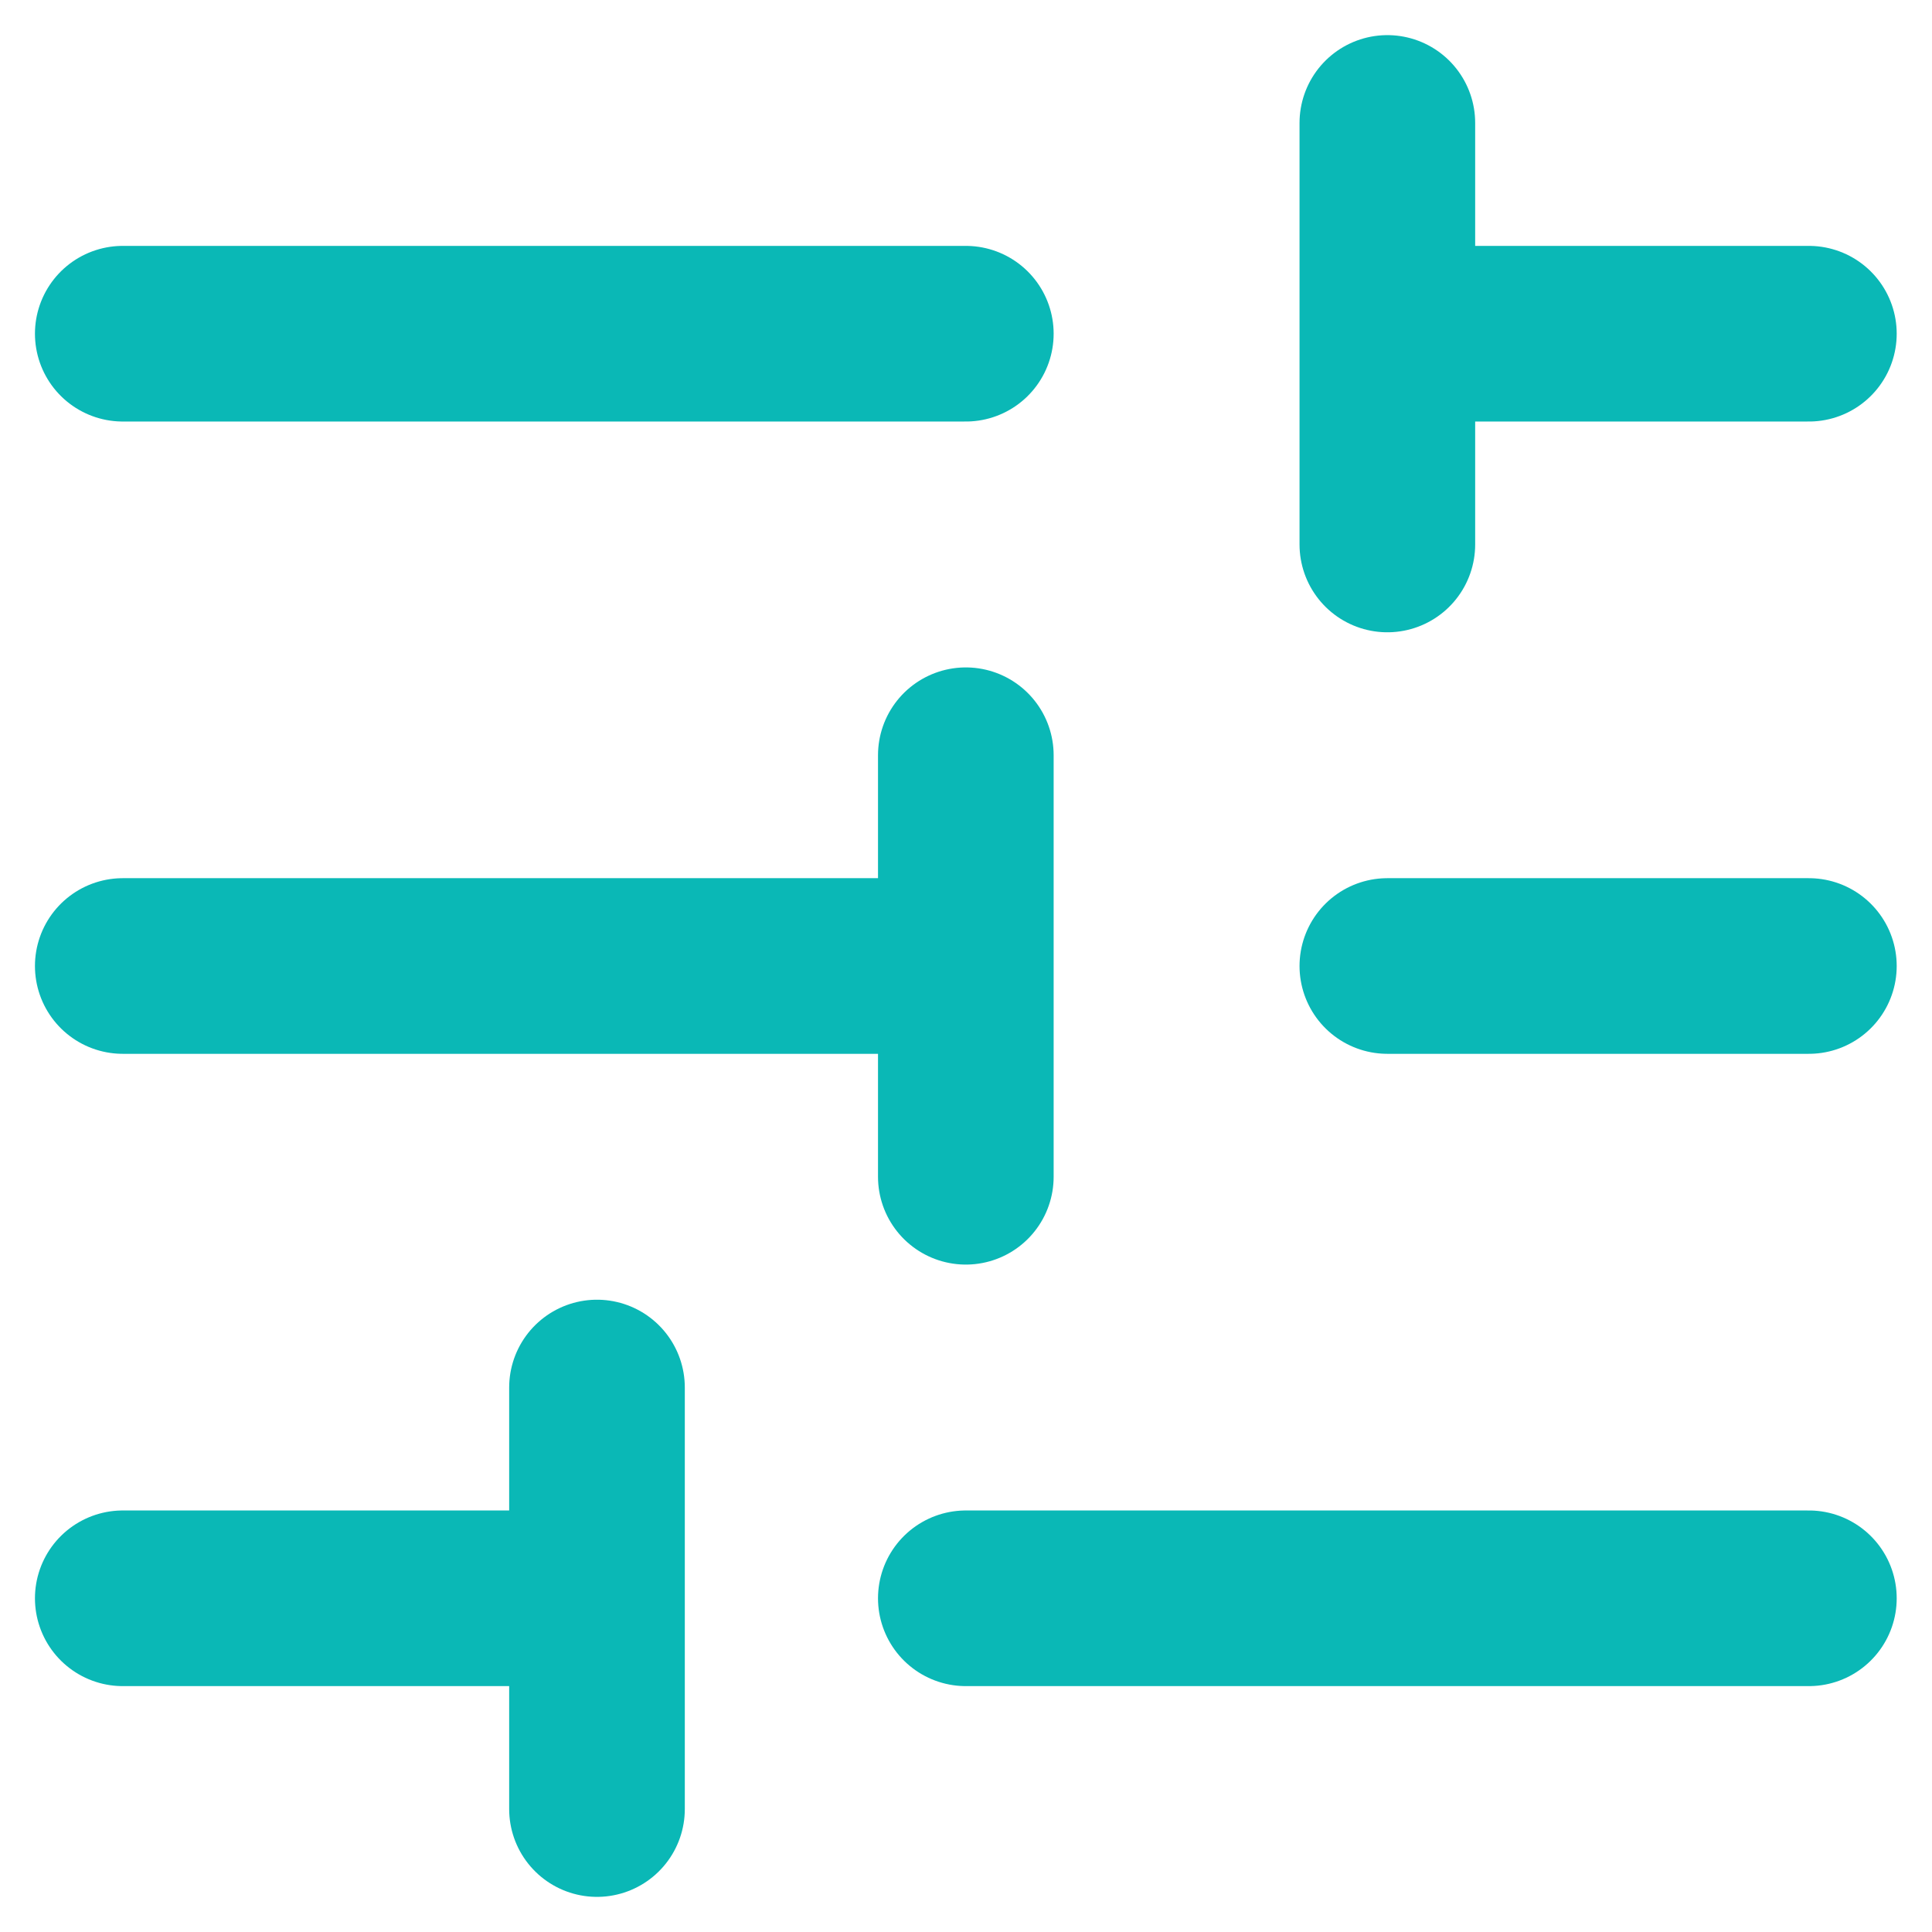
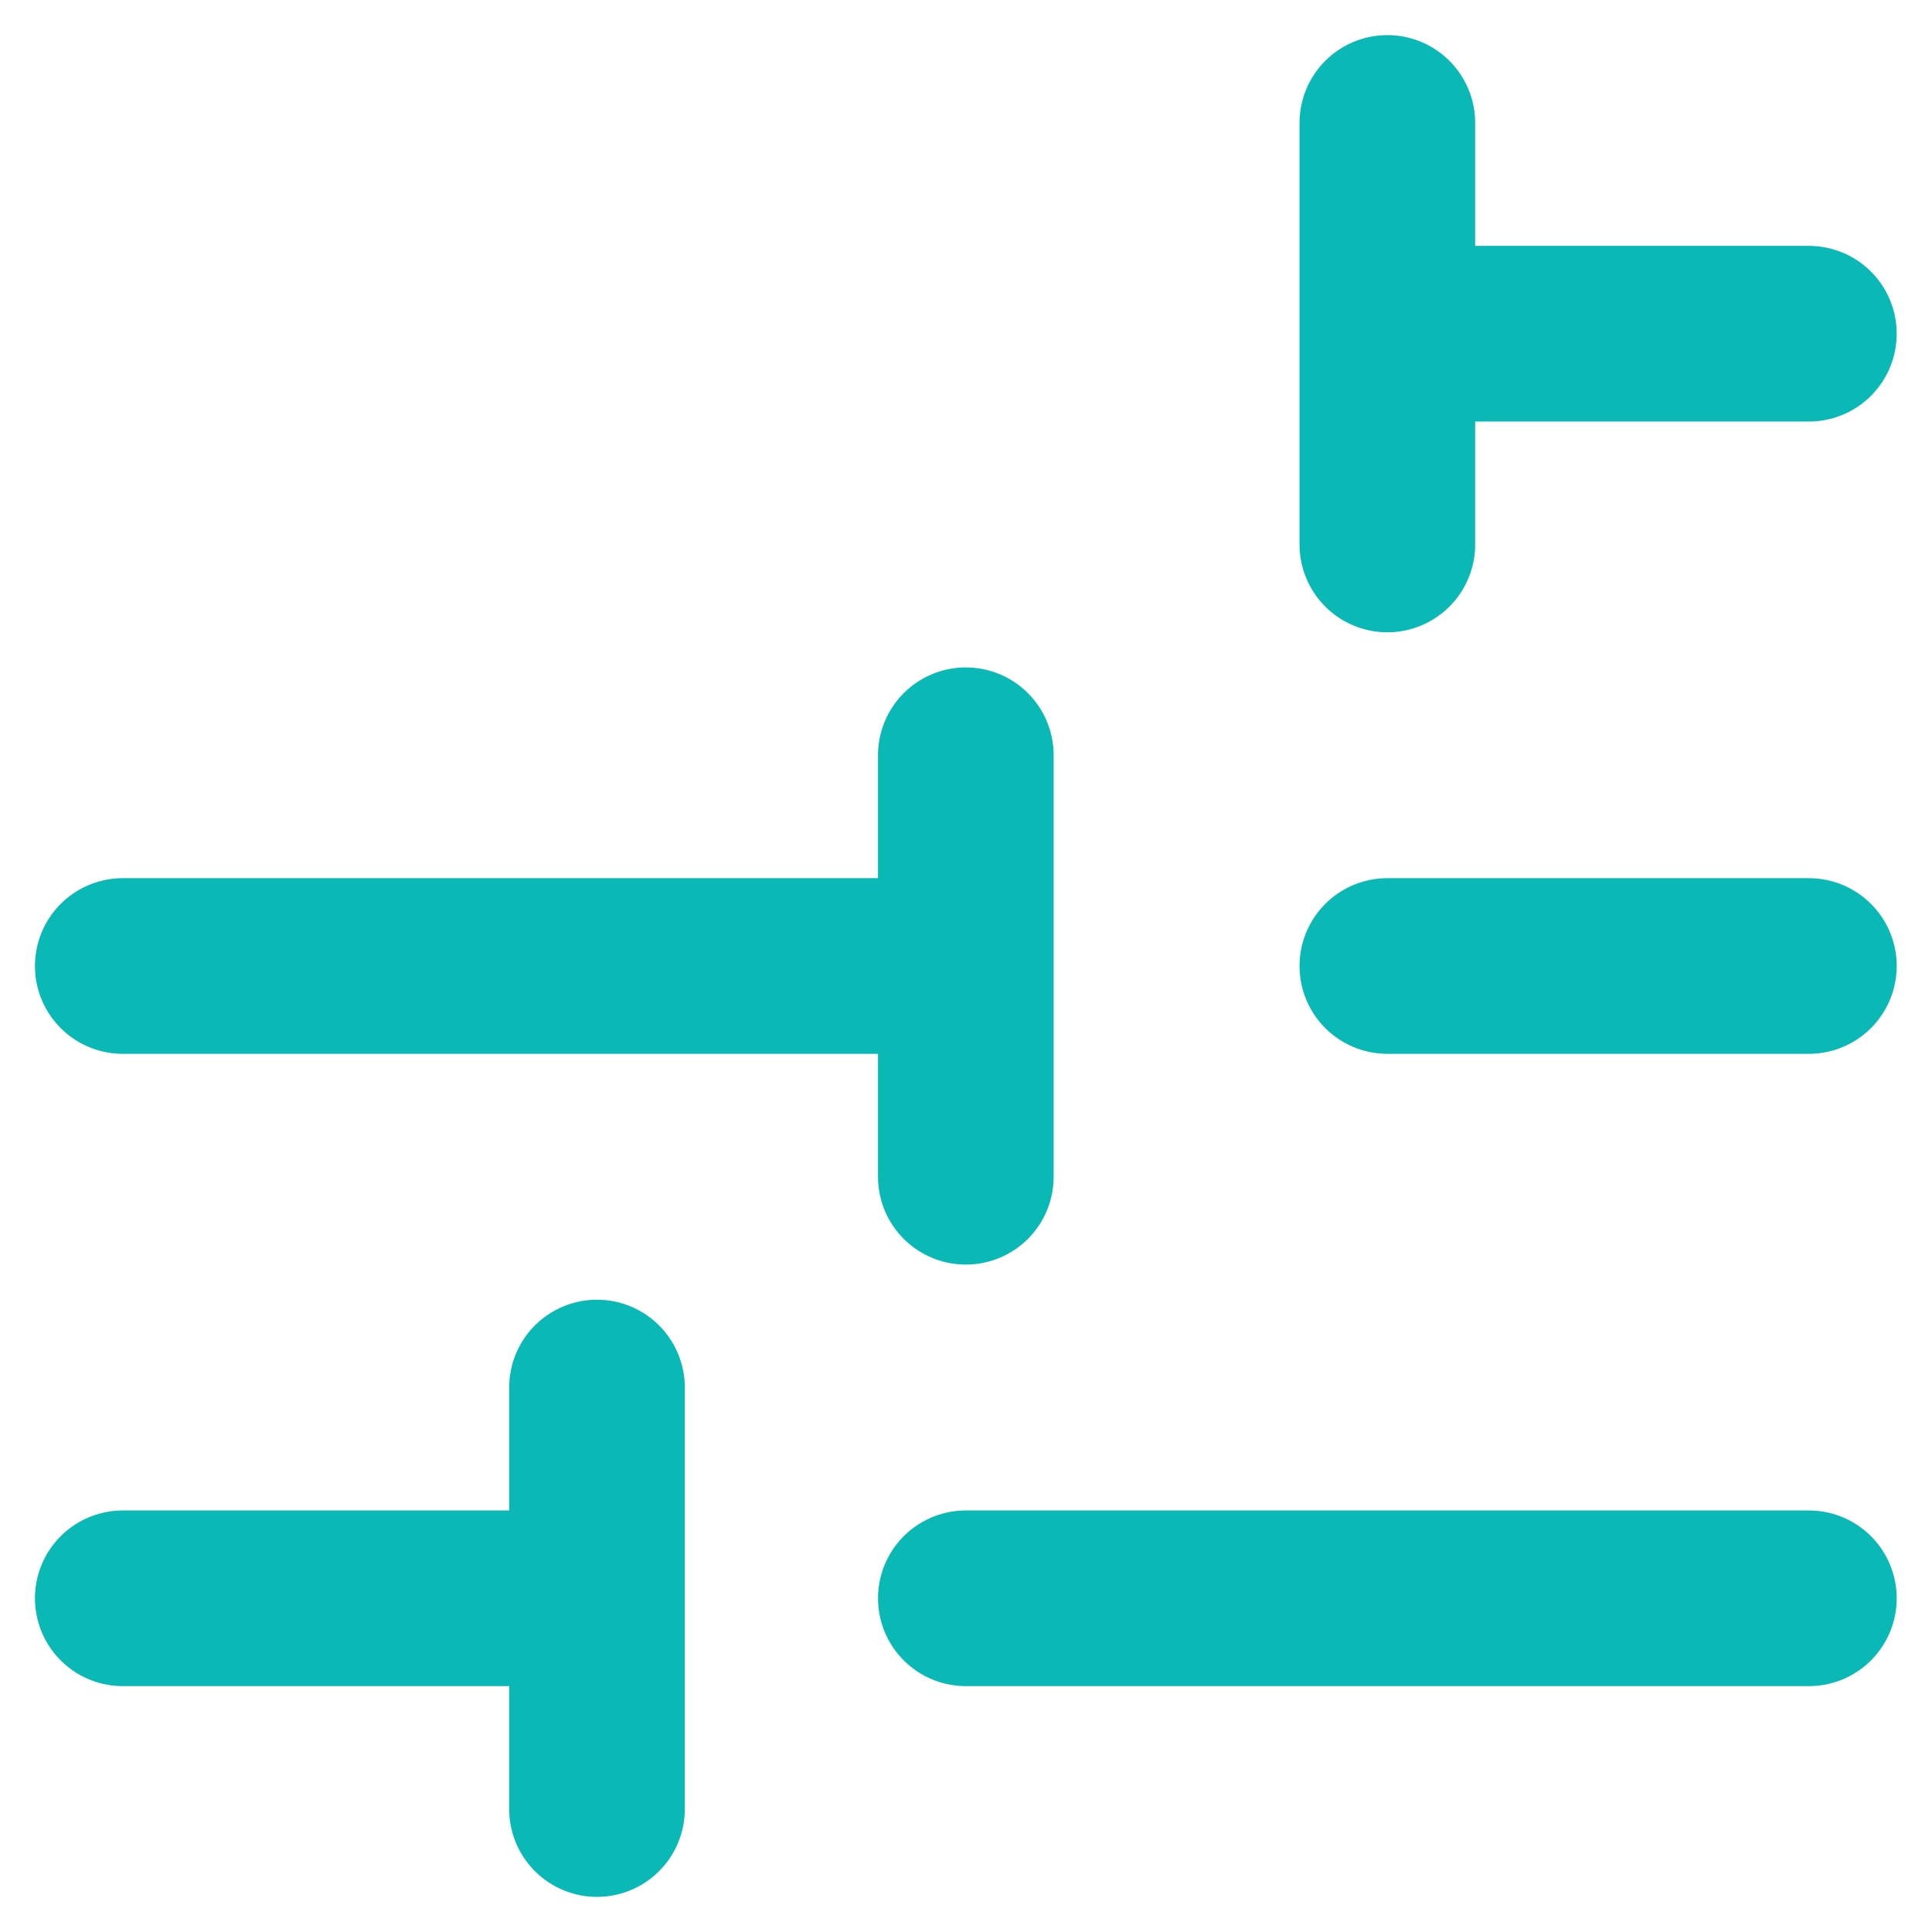
<svg xmlns="http://www.w3.org/2000/svg" width="22" height="22" viewBox="0 0 22 22" fill="none">
-   <path d="M1.398 3.8L10.998 3.8M1.398 11H10.998M10.998 11V13.4M10.998 11V8.6M1.398 18.2H6.198M10.998 18.2L20.598 18.2M15.798 11H20.598M15.798 3.8L20.598 3.8M15.798 3.8V6.2M15.798 3.8V1.4M6.798 20.6V15.8" stroke="#0AB8B6" stroke-width="2" stroke-linecap="round" stroke-linejoin="round" />
+   <path d="M1.398 3.8M1.398 11H10.998M10.998 11V13.4M10.998 11V8.6M1.398 18.2H6.198M10.998 18.2L20.598 18.2M15.798 11H20.598M15.798 3.8L20.598 3.8M15.798 3.8V6.2M15.798 3.8V1.4M6.798 20.6V15.8" stroke="#0AB8B6" stroke-width="2" stroke-linecap="round" stroke-linejoin="round" />
</svg>